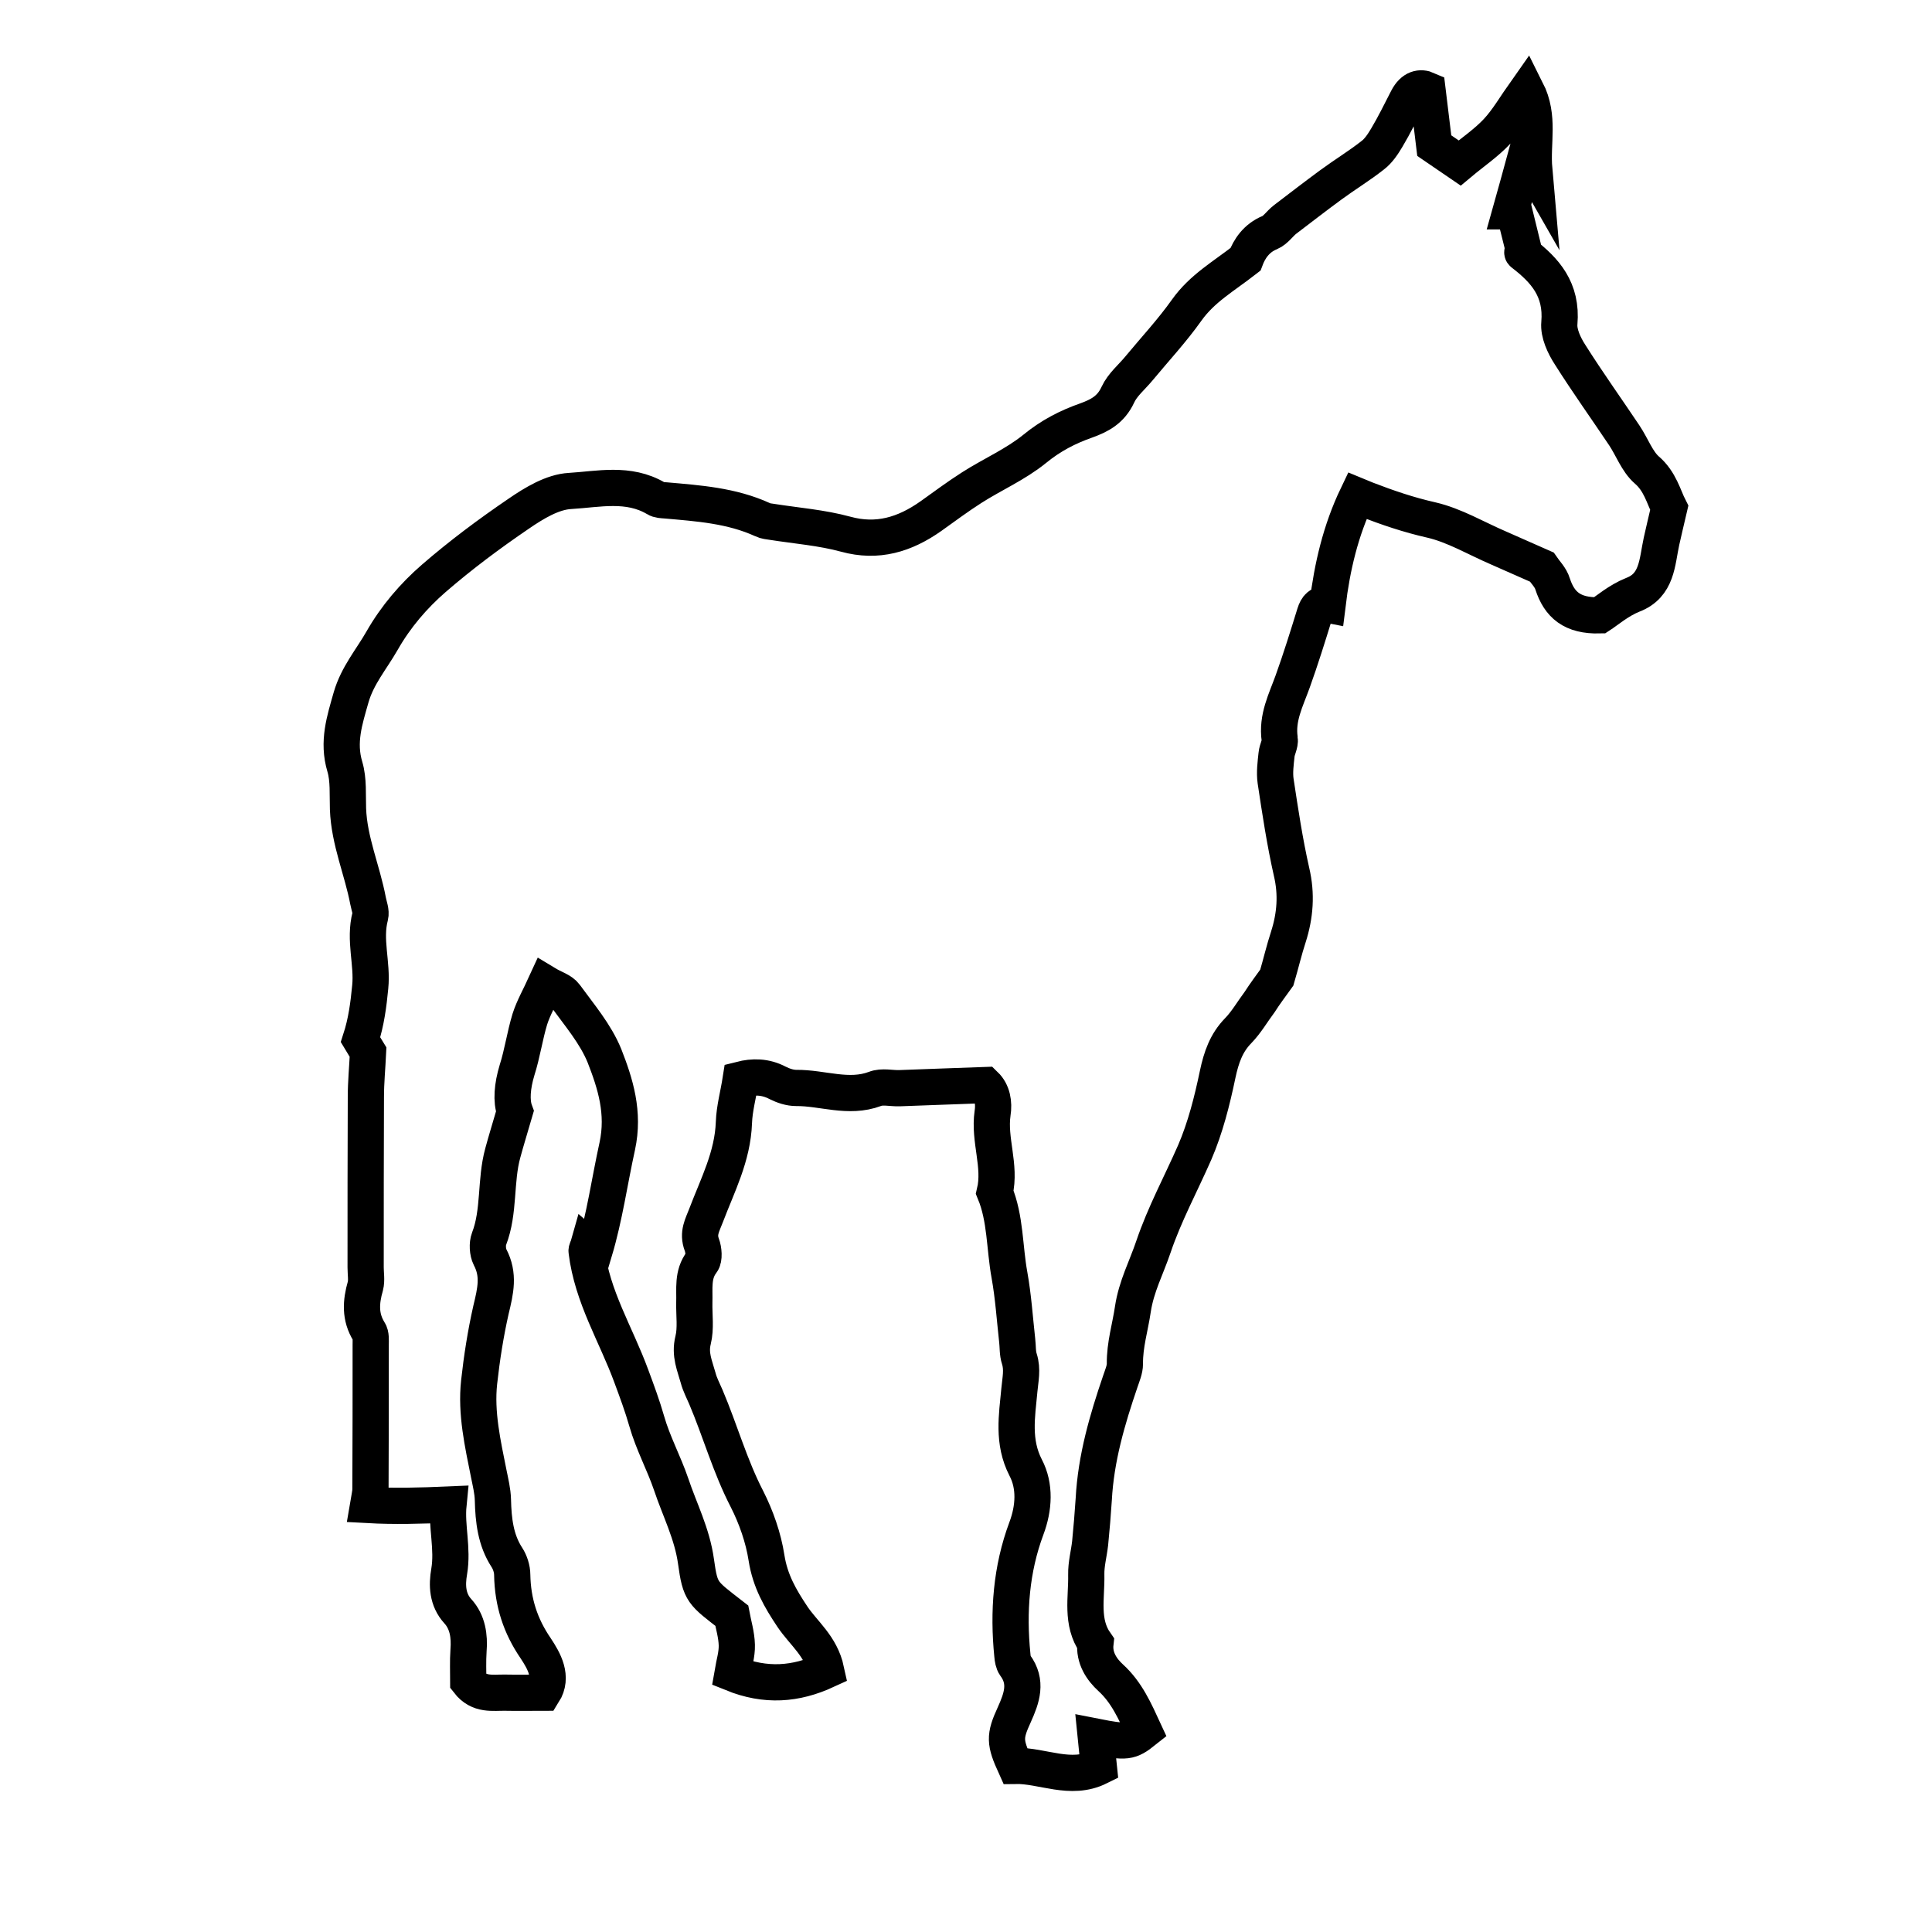
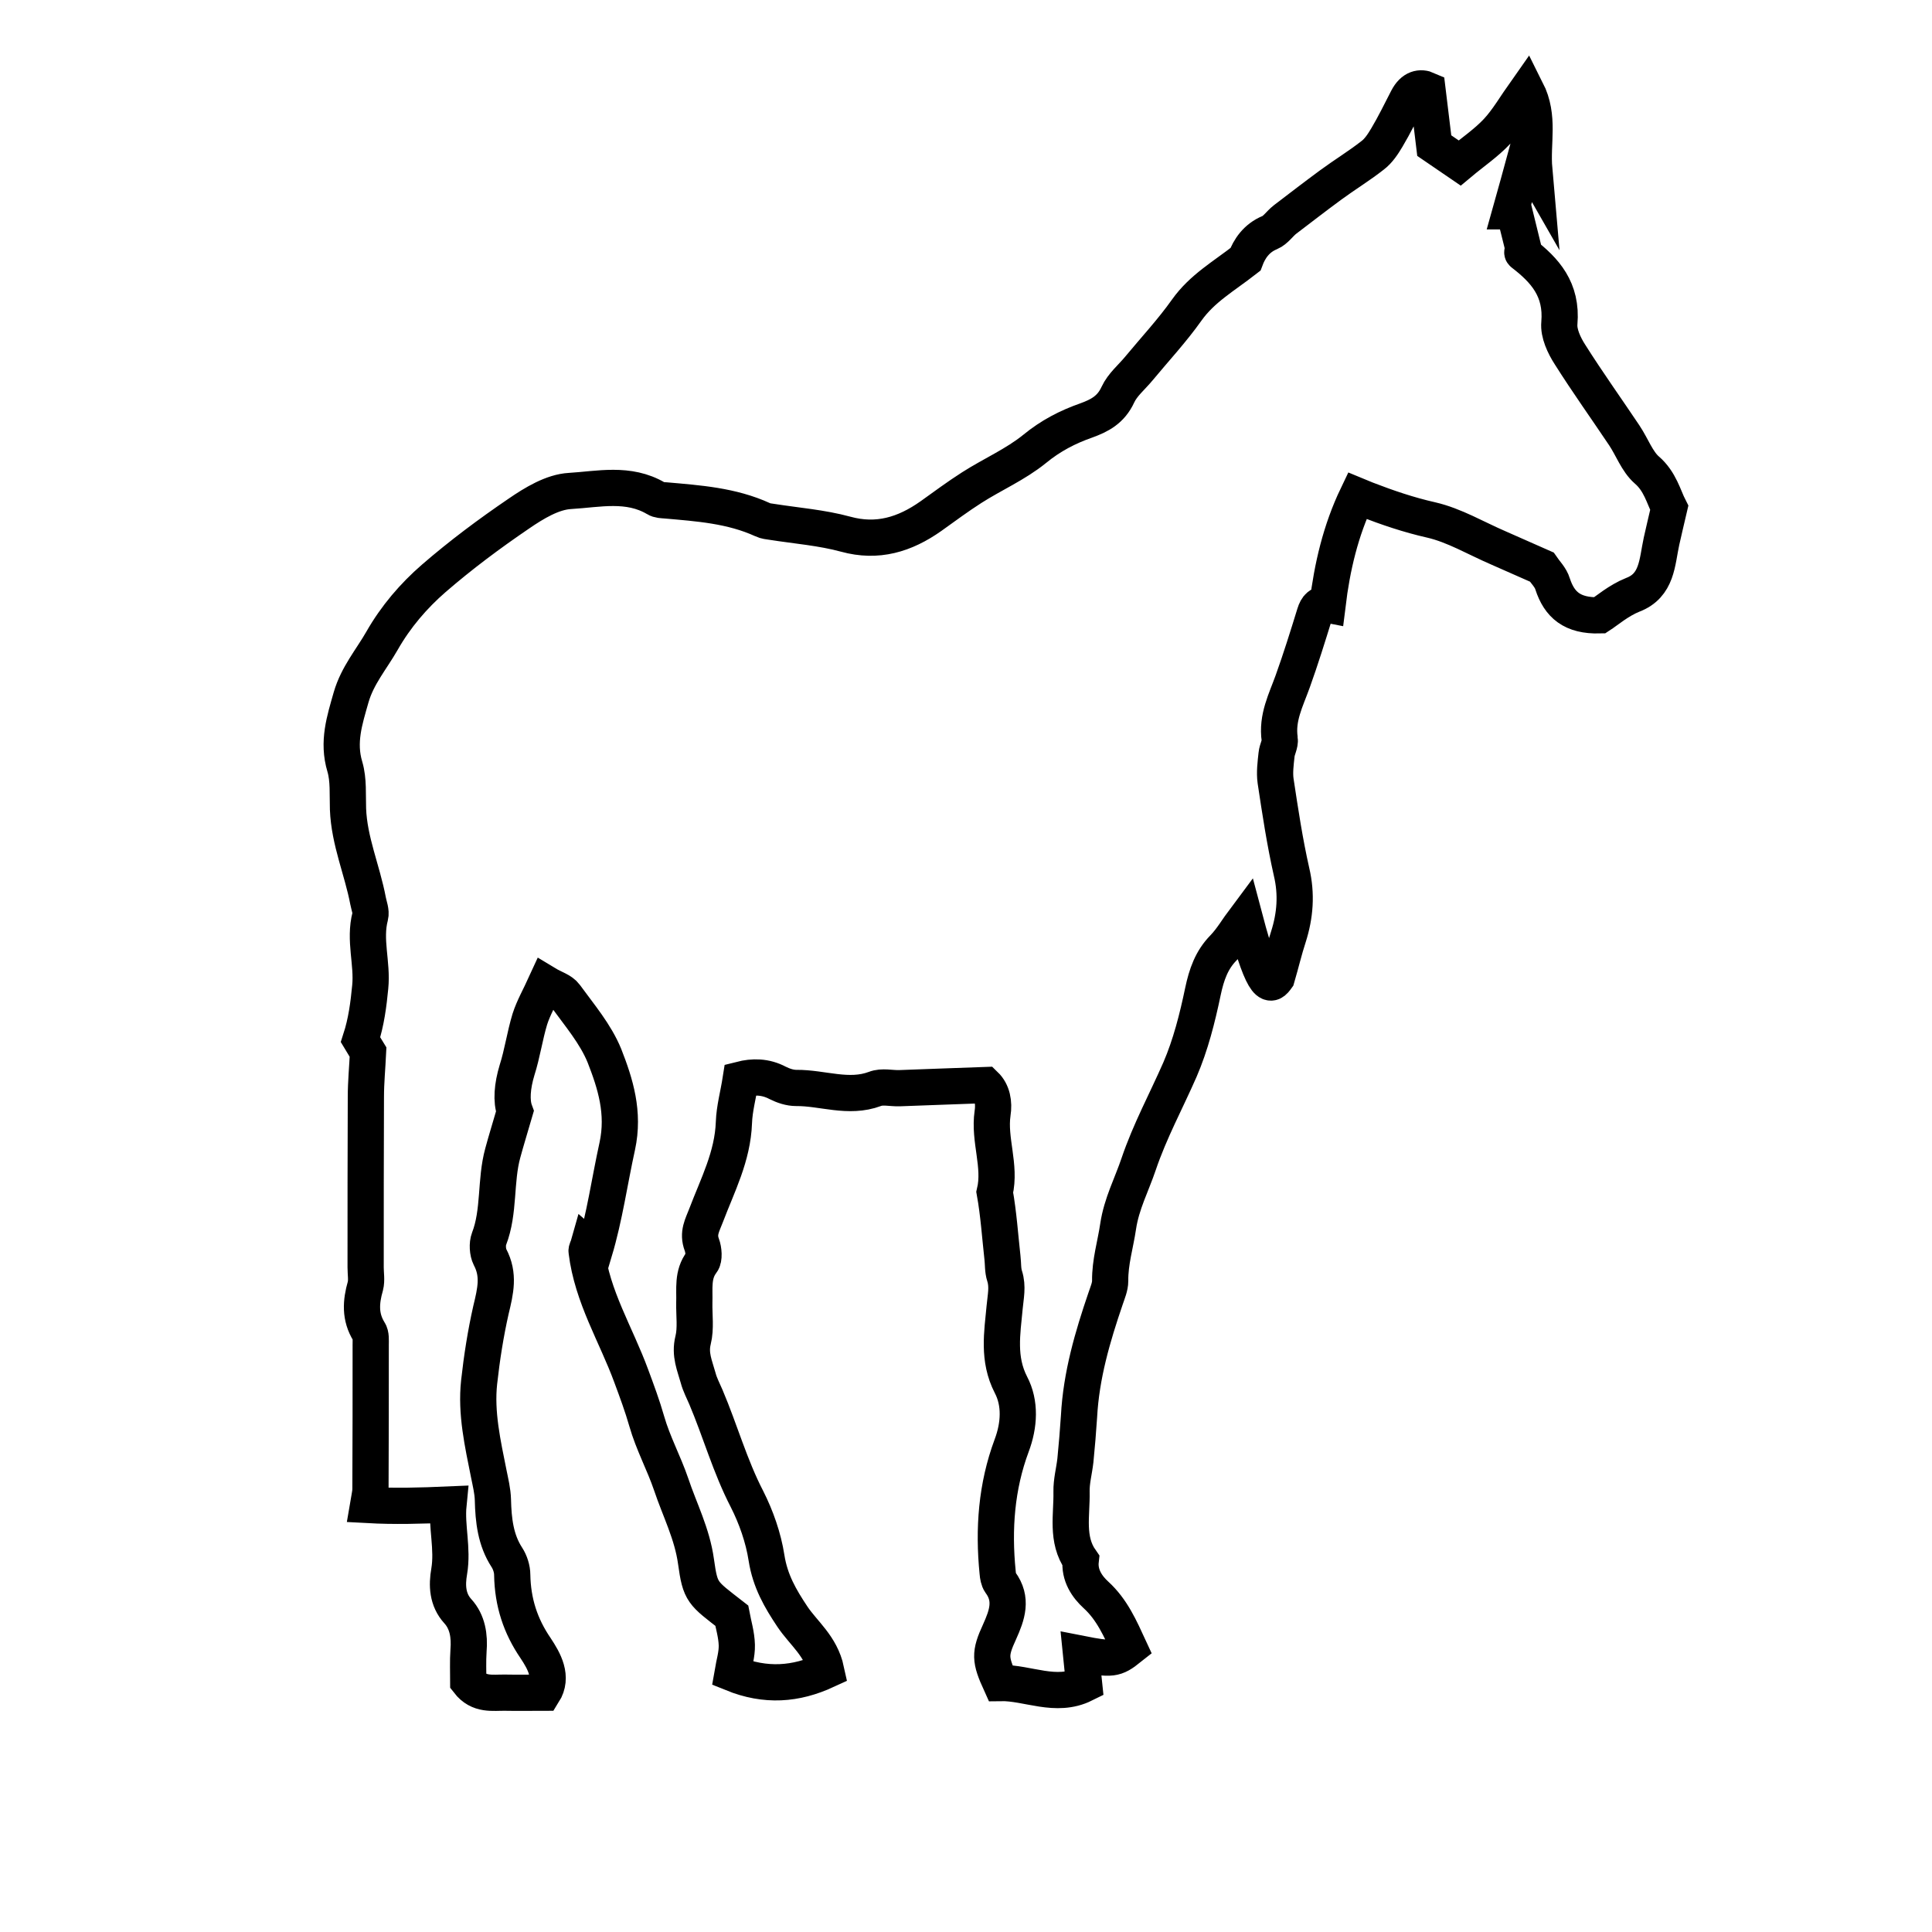
<svg xmlns="http://www.w3.org/2000/svg" version="1.1" id="Capa_1" x="0px" y="0px" viewBox="0 0 800 800" style="enable-background:new 0 0 800 800;" xml:space="preserve">
  <style type="text/css">
	.st0{display:none;fill:none;}
	.st1{display:none;}
	.st2{display:inline;}
	.st3{display:inline;fill-rule:evenodd;clip-rule:evenodd;}
	.st4{fill:none;stroke:#000000;stroke-width:15;stroke-miterlimit:10;}
</style>
  <rect id="Icons" x="-7675" y="-4600.7" class="st0" width="16000" height="10000" />
  <g id="Icons1" class="st1">
    <g id="Strike" class="st2">
	</g>
    <g id="H1" class="st2">
	</g>
    <g id="H2" class="st2">
	</g>
    <g id="H3" class="st2">
	</g>
    <g id="list-ul" class="st2">
	</g>
    <g id="hamburger-1" class="st2">
	</g>
    <g id="hamburger-2" class="st2">
	</g>
    <g id="list-ol" class="st2">
	</g>
    <g id="list-task" class="st2">
	</g>
    <g id="trash" class="st2">
	</g>
    <g id="vertical-menu" class="st2">
	</g>
    <g id="horizontal-menu" class="st2">
	</g>
    <g id="sidebar-2" class="st2">
	</g>
    <g id="Pen" class="st2">
	</g>
    <g id="Pen1" class="st2">
	</g>
    <g id="clock" class="st2">
	</g>
    <g id="external-link" class="st2">
	</g>
    <g id="hr" class="st2">
	</g>
    <g id="info" class="st2">
	</g>
    <g id="warning" class="st2">
	</g>
    <g id="plus-circle" class="st2">
	</g>
    <g id="minus-circle" class="st2">
	</g>
    <g id="vue" class="st2">
	</g>
    <g id="cog" class="st2">
	</g>
    <g id="logo" class="st2">
	</g>
    <g id="radio-check" class="st2">
	</g>
    <g id="eye-slash" class="st2">
	</g>
    <g id="eye" class="st2">
	</g>
    <g id="toggle-off" class="st2">
	</g>
    <g id="shredder" class="st2">
	</g>
    <g id="spinner--loading--dots-" class="st2">
	</g>
    <g id="react" class="st2">
	</g>
    <g id="check-selected" class="st2">
	</g>
    <path id="duck" class="st3" d="M5342.6-2680.8c0,0,25.7,10.4,24.8,36.1c-0.9,25.8-83.2,37-83.2,138.7s113.7,181.6,240.2,181.6   s298.4-74.1,298.4-222.9c0-249.7-18.9-76.7-216-76.7c-65.4,0-77.1-22.3-66.8-35.1c48.9-60.1,66.8-218.1-92.8-218.1   c-104.1,2.2-129.2,86.8-129.1,107.3c0.1,14.4-15.1,19.3-91.4,16.3C5207.7-2683.1,5342.6-2680.8,5342.6-2680.8L5342.6-2680.8z    M5389.7-2810.4c13.8,0,25,11.2,25,25s-11.2,25-25,25s-25-11.2-25-25S5375.9-2810.4,5389.7-2810.4L5389.7-2810.4z" />
    <g id="turn-off" class="st2">
	</g>
    <g id="code-block" class="st2">
	</g>
    <g id="user" class="st2">
	</g>
    <g id="coffee-bean" class="st2">
	</g>
    <g id="coffee-beans" class="st2">
      <g id="coffee-bean1">
		</g>
    </g>
    <g id="coffee-bean-filled" class="st2">
	</g>
    <g id="coffee-beans-filled" class="st2">
      <g id="coffee-bean2">
		</g>
    </g>
    <g id="clipboard" class="st2">
	</g>
    <g id="clipboard-paste" class="st2">
	</g>
    <g id="clipboard-copy" class="st2">
	</g>
    <g id="Layer1" class="st2">
	</g>
  </g>
-   <rect id="Icons_00000017477142048660806760000014380381230122162109_" x="-7675" y="-4600.7" class="st0" width="16000" height="10000" />
  <g id="Icons1_00000176007978132464120210000011148944937279409561_" class="st1">
    <g id="Strike_00000084503346366058637870000002749406352471661716_" class="st2">
	</g>
    <g id="H1_00000002344365744257177140000004120509827304552090_" class="st2">
	</g>
    <g id="H2_00000075847307206274889070000009260989314997926281_" class="st2">
	</g>
    <g id="H3_00000165914196913155785290000005165239736224541098_" class="st2">
	</g>
    <g id="list-ul_00000148652142628462077670000007243258621984827806_" class="st2">
	</g>
    <g id="hamburger-1_00000065776119955210720280000002782925973534458498_" class="st2">
	</g>
    <g id="hamburger-2_00000087412858358016761720000011290474527480351637_" class="st2">
	</g>
    <g id="list-ol_00000040565876527759827770000007995091693772965043_" class="st2">
	</g>
    <g id="list-task_00000113318692273486208320000000392090328397766542_" class="st2">
	</g>
    <g id="trash_00000109726572990498641680000005814020488111754892_" class="st2">
	</g>
    <g id="vertical-menu_00000047039486638735513920000014379630193661307015_" class="st2">
	</g>
    <g id="horizontal-menu_00000101067527266965370580000012983041033545491594_" class="st2">
	</g>
    <g id="sidebar-2_00000101097972365670879720000001058767037652611760_" class="st2">
	</g>
    <g id="Pen_00000070835578333197350430000017256414864465926045_" class="st2">
	</g>
    <g id="Pen1_00000063620196868255489320000014440239595665271211_" class="st2">
	</g>
    <g id="clock_00000102523425890020776170000013940188578427137683_" class="st2">
	</g>
    <g id="external-link_00000170974570323118803320000003856658832253539217_" class="st2">
	</g>
    <g id="hr_00000083796824245573080260000013514533860791436934_" class="st2">
	</g>
    <g id="info_00000000939144689315522090000007225345073393296059_" class="st2">
	</g>
    <g id="warning_00000120524099676395343830000006793531302720331429_" class="st2">
	</g>
    <g id="plus-circle_00000034792988241355841290000003536289025086415771_" class="st2">
	</g>
    <g id="minus-circle_00000167379800487216966920000012735685156178221961_" class="st2">
	</g>
    <g id="vue_00000008143910316719267850000014886026657488526524_" class="st2">
	</g>
    <g id="cog_00000164498695180343176850000014123717897447710338_" class="st2">
	</g>
    <g id="logo_00000129170388160533924460000016678621746533523115_" class="st2">
	</g>
    <g id="radio-check_00000000908904389546283040000011685815034876807562_" class="st2">
	</g>
    <g id="eye-slash_00000165923284956652442270000008570774134688880777_" class="st2">
	</g>
    <g id="eye_00000136405293814347510100000018430090083186372779_" class="st2">
	</g>
    <g id="toggle-off_00000107546698844082645070000001429812466111781026_" class="st2">
	</g>
    <g id="shredder_00000069386816647241476300000017614578835985425592_" class="st2">
	</g>
    <g id="spinner--loading--dots-_00000051342087003925453250000001987932971947406753_" class="st2">
	</g>
    <g id="react_00000021082184504056901890000015052957001435273647_" class="st2">
	</g>
    <g id="check-selected_00000183212870031730410540000013502000658064328111_" class="st2">
	</g>
    <path id="duck_00000150074869375371463450000001557576768796453784_" class="st3" d="M5342.6-2680.8c0,0,25.7,10.4,24.8,36.1   c-0.9,25.8-83.2,37-83.2,138.7s113.7,181.6,240.2,181.6s298.4-74.1,298.4-222.9c0-249.7-18.9-76.7-216-76.7   c-65.4,0-77.1-22.3-66.8-35.1c48.9-60.1,66.8-218.1-92.8-218.1c-104.1,2.2-129.2,86.8-129.1,107.3c0.1,14.4-15.1,19.3-91.4,16.3   C5207.7-2683.1,5342.6-2680.8,5342.6-2680.8L5342.6-2680.8z M5389.7-2810.4c13.8,0,25,11.2,25,25s-11.2,25-25,25s-25-11.2-25-25   S5375.9-2810.4,5389.7-2810.4L5389.7-2810.4z" />
    <g id="turn-off_00000111879015371836509450000001250914448965870986_" class="st2">
	</g>
    <g id="code-block_00000161609249460767713670000008177910362921346469_" class="st2">
	</g>
    <g id="user_00000161625609406279774170000008609774115678211484_" class="st2">
	</g>
    <g id="coffee-bean_00000114058435824439587600000017884161513447759537_" class="st2">
	</g>
    <g id="coffee-beans_00000127726145530718227900000005977348284557472444_" class="st2">
      <g id="coffee-bean1_00000172401771169861728320000001629664222360597929_">
		</g>
    </g>
    <g id="coffee-bean-filled_00000082353661354989625630000002825646577566603923_" class="st2">
	</g>
    <g id="coffee-beans-filled_00000160883031718210458340000008192698974002480805_" class="st2">
      <g id="coffee-bean2_00000068673452370791411420000002583612242497123755_">
		</g>
    </g>
    <g id="clipboard_00000031202337762410409590000010440249280098496409_" class="st2">
	</g>
    <g id="clipboard-paste_00000058573907513865008950000004645276101284609435_" class="st2">
	</g>
    <g id="clipboard-copy_00000065068245372402649810000002317224578681301163_" class="st2">
	</g>
    <g id="Layer1_00000021093400911877630500000014064837387017811342_" class="st2">
	</g>
  </g>
  <rect id="Icons_00000019676983773408500810000011283380012441030025_" x="-7675" y="-4600.7" class="st0" width="16000" height="10000" />
  <g>
    <g id="ldEPBE_1_">
      <g>
        <g>
-           <path class="st4" d="M528.7,404.8c1.7-5.8,3-11.4,4.8-16.9c2.8-8.8,3.5-17.6,1.3-26.9c-2.8-12.4-4.7-25-6.6-37.6      c-0.5-3.5,0-7.3,0.4-11c0.2-2.1,1.6-4.4,1.3-6.3c-1.3-8.9,2.6-16.2,5.4-24c3.3-9.2,6.2-18.5,9.1-27.9c0.9-2.9,2.2-4.4,5.3-3.8      c1.9-15.6,5.4-30.7,12.3-45.1c1.2,0.5,2.5,1,3.7,1.5c8.8,3.4,17.6,6.4,26.9,8.5c9.6,2.2,18.6,7.6,27.9,11.6      c5.9,2.6,11.8,5.2,17.9,7.9c1.5,2.2,3.7,4.3,4.5,7c2.8,8.6,8.1,13.3,19.5,13c2.8-1.8,7.9-6.2,13.7-8.5      c10.2-3.9,10-13.5,11.9-22.2c0.9-4.1,1.9-8.2,3.2-13.8c-2.3-4.5-3.8-11-9.3-15.7c-4-3.5-6.1-9.5-9.3-14.3      c-7.5-11.2-15.3-22.1-22.5-33.5c-2.4-3.7-4.8-8.8-4.4-13c1.2-14-6-21.9-15.1-28.9c-0.3-0.2-0.5-0.6,0.4-1.2      c-1.3-5.4-2.7-10.7-4-16.1c-0.5,0-1-0.1-1.5-0.1c2.1-7.5,4.2-15,6.4-23.1c1,1.7,1.8,3,3.4,5.8c-1-11.4,2.4-21.6-3.2-32.7      c-4.6,6.5-7.9,12.3-12.2,16.9c-4.5,4.8-10,8.5-15.5,13.1c-3.4-2.3-7-4.8-10.5-7.2c-0.9-7.6-1.8-14.9-2.8-23.1      c-2.9-1.3-6-0.7-8.3,3.7c-2.8,5.4-5.4,10.8-8.5,16c-1.6,2.7-3.5,5.6-5.9,7.4c-5.6,4.4-11.7,8.1-17.4,12.3      c-6.4,4.7-12.6,9.5-18.9,14.3c-2.2,1.7-3.9,4.4-6.3,5.4c-5.6,2.3-8.5,6.8-10.1,11.1c-9.1,7.1-17.9,12-24.3,21      c-6.1,8.6-13.2,16.2-19.9,24.3c-2.9,3.5-6.7,6.6-8.6,10.7c-2.9,6.3-7.6,8.7-13.1,10.7c-7.7,2.7-14.7,6.3-21.4,11.8      c-7.9,6.4-17.4,10.5-26,16c-5.8,3.7-11.3,7.8-16.9,11.8c-10.9,7.7-22.2,11.1-35.3,7.5c-9.9-2.7-20.3-3.5-30.5-5.1      c-1.3-0.2-2.7-0.3-3.9-0.9c-12.9-5.9-26.6-6.8-40.2-8c-1.3-0.1-2.8-0.1-3.9-0.8c-11.5-6.8-23.9-3.8-35.7-3.1      c-7.2,0.4-14.8,5-21.2,9.4c-12.2,8.3-24,17.1-35.2,26.8c-8.3,7.2-15.7,15.8-21.4,25.8c-4.4,7.7-10.2,14.4-12.8,23.4      c-2.7,9.5-5.7,18.5-2.6,28.8c1.6,5.4,1.1,11.6,1.3,17.5c0.5,13.3,5.9,25.3,8.3,38c0.4,2.1,1.4,4.5,0.9,6.4      c-2.6,9.8,1,19.5,0,29.3c-0.7,7.2-1.6,14.4-4,21.8c1.1,1.8,2.1,3.6,3.1,5.2c-0.3,6.3-0.9,12.4-0.9,18.6      c-0.1,23.5-0.1,47-0.1,70.5c0,2.6,0.5,5.3-0.1,7.7c-1.9,6.6-2.3,12.8,1.5,18.9c0.9,1.3,0.7,3.6,0.7,5.4c0,19.9,0,39.8-0.1,59.8      c0,1.8-0.5,3.6-1,6.6c10.9,0.6,21.8,0.3,33.3-0.2c-0.9,9.1,1.9,18.2,0.3,27.7c-1,5.7-0.8,11.7,3.6,16.5c4,4.4,4.9,10.2,4.4,16.3      c-0.3,4.4-0.1,8.8-0.1,12.8c4.5,5.8,10.1,4.5,15.4,4.6c5,0.1,9.9,0,15.7,0c4.1-6.5,0.3-13.1-3.2-18.4c-6.3-9.2-9.5-19-9.7-30.4      c0-2.4-0.9-5.2-2.2-7.2c-4.7-7.2-5.6-15.4-5.8-23.9c-0.1-3.6-1-7.2-1.7-10.7c-2.5-12.5-5.4-25.2-4-38c1.1-10,2.7-20.2,4.9-29.9      c1.9-7.9,3.5-14.5-0.4-21.9c-1-2-1.2-5.4-0.4-7.5c4.4-11.4,2.5-24,5.7-35.6c1.4-5.2,3-10.3,5-17.2c-1.6-4.3-1.1-10.5,0.9-17.1      c2.2-6.9,3.2-14.2,5.3-21.1c1.5-4.7,4-9,6.6-14.7c3.3,2,6.5,2.8,8.1,5c5.8,8,12.5,15.8,16.2,24.9c4.5,11.5,8.3,23.5,5.3,37.4      c-3.2,14.5-5.2,29.2-9.5,43.6c-1.1-0.8-1.8-1.4-2.6-2.1c-0.2,0.7-0.7,1.4-0.6,2c2.3,18.9,12.2,34.5,18.5,51.7      c2.3,6.2,4.6,12.4,6.4,18.7c2.6,9.1,7.1,17.3,10.1,26.1c3.5,10.5,8.7,20.4,10.3,32c1.8,13,2.6,12.9,14.8,22.4      c0.7,3.7,2,8,2.1,12.2c0.1,3.8-1.1,7.6-1.8,11.7c13.8,5.6,26.2,4.6,38.8-1.2c-2.2-10.2-9.4-15.4-14-22.3      c-5-7.5-9.2-14.7-10.7-24.3c-1.3-8.4-4.3-16.9-8.1-24.4c-7-13.5-11.1-28.3-17-42.2c-1.1-2.6-2.5-5.2-3.2-7.9      c-1.4-5.1-3.6-9.7-2.1-15.7c1.2-4.8,0.4-10.3,0.5-15.4c0.2-5.8-0.9-11.7,3.1-16.9c1.1-1.4,0.8-5.1,0-7.2      c-1.8-4.8,0.2-8,1.8-12.2c4.7-12.4,11-24.3,11.5-38.4c0.2-5.8,1.8-11.4,2.8-17.8c5.1-1.3,10.2-1.3,15.3,1.4      c2.4,1.2,5.1,2.1,7.7,2.1c10.9-0.1,21.6,4.5,32.6,0.4c3-1.2,6.7-0.2,10.1-0.3c11.7-0.4,23.4-0.9,35.5-1.3      c3,2.9,3.8,7.3,3.1,11.7c-1.6,11,3.5,21.7,0.9,32.7c4.5,10.9,4,22.8,6.1,34.3c1.6,8.9,2.2,18.1,3.2,27.1      c0.3,2.5,0.1,5.2,0.9,7.6c1.4,4.4,0.4,8.5,0,12.9c-1,10.7-2.9,21.4,2.6,32.1c4,7.6,3.5,16.7,0.3,25.2      c-6.3,16.9-7.6,34.5-5.8,52.5c0.1,1.4,0.4,3.1,1.1,4.1c5.2,7,2.8,13.6-0.3,20.5c-4.2,9.1-4,11.5,0.4,21.2      c11.3-0.2,22.9,6.3,34.6,0.5c-0.5-4.7-0.9-8.5-1.3-12.6c12.7,2.5,14.1,2.3,20-2.4c-3.7-8-7.1-15.9-13.8-22      c-3.6-3.3-7-8.1-6.3-14.3c-6.1-8.7-3.6-18.8-3.8-28.4c-0.1-4.3,1.1-8.6,1.6-13c0.6-6.1,1.1-12.1,1.5-18.2c0.9-17,5.6-33,11-48.8      c0.8-2.4,1.9-4.9,1.9-7.3c-0.1-7.8,2.2-15.1,3.3-22.6c1.4-9.4,5.6-17.2,8.5-25.8c4.6-13.6,11.4-26.1,17.1-39.1      c4.4-10.2,7.2-21.3,9.5-32.3c1.5-7.1,3.6-13.1,8.5-18.1c3.4-3.5,5.9-7.9,8.9-11.9C523.7,411.6,526.4,408,528.7,404.8z" />
+           <path class="st4" d="M528.7,404.8c1.7-5.8,3-11.4,4.8-16.9c2.8-8.8,3.5-17.6,1.3-26.9c-2.8-12.4-4.7-25-6.6-37.6      c-0.5-3.5,0-7.3,0.4-11c0.2-2.1,1.6-4.4,1.3-6.3c-1.3-8.9,2.6-16.2,5.4-24c3.3-9.2,6.2-18.5,9.1-27.9c0.9-2.9,2.2-4.4,5.3-3.8      c1.9-15.6,5.4-30.7,12.3-45.1c1.2,0.5,2.5,1,3.7,1.5c8.8,3.4,17.6,6.4,26.9,8.5c9.6,2.2,18.6,7.6,27.9,11.6      c5.9,2.6,11.8,5.2,17.9,7.9c1.5,2.2,3.7,4.3,4.5,7c2.8,8.6,8.1,13.3,19.5,13c2.8-1.8,7.9-6.2,13.7-8.5      c10.2-3.9,10-13.5,11.9-22.2c0.9-4.1,1.9-8.2,3.2-13.8c-2.3-4.5-3.8-11-9.3-15.7c-4-3.5-6.1-9.5-9.3-14.3      c-7.5-11.2-15.3-22.1-22.5-33.5c-2.4-3.7-4.8-8.8-4.4-13c1.2-14-6-21.9-15.1-28.9c-0.3-0.2-0.5-0.6,0.4-1.2      c-1.3-5.4-2.7-10.7-4-16.1c-0.5,0-1-0.1-1.5-0.1c2.1-7.5,4.2-15,6.4-23.1c1,1.7,1.8,3,3.4,5.8c-1-11.4,2.4-21.6-3.2-32.7      c-4.6,6.5-7.9,12.3-12.2,16.9c-4.5,4.8-10,8.5-15.5,13.1c-3.4-2.3-7-4.8-10.5-7.2c-0.9-7.6-1.8-14.9-2.8-23.1      c-2.9-1.3-6-0.7-8.3,3.7c-2.8,5.4-5.4,10.8-8.5,16c-1.6,2.7-3.5,5.6-5.9,7.4c-5.6,4.4-11.7,8.1-17.4,12.3      c-6.4,4.7-12.6,9.5-18.9,14.3c-2.2,1.7-3.9,4.4-6.3,5.4c-5.6,2.3-8.5,6.8-10.1,11.1c-9.1,7.1-17.9,12-24.3,21      c-6.1,8.6-13.2,16.2-19.9,24.3c-2.9,3.5-6.7,6.6-8.6,10.7c-2.9,6.3-7.6,8.7-13.1,10.7c-7.7,2.7-14.7,6.3-21.4,11.8      c-7.9,6.4-17.4,10.5-26,16c-5.8,3.7-11.3,7.8-16.9,11.8c-10.9,7.7-22.2,11.1-35.3,7.5c-9.9-2.7-20.3-3.5-30.5-5.1      c-1.3-0.2-2.7-0.3-3.9-0.9c-12.9-5.9-26.6-6.8-40.2-8c-1.3-0.1-2.8-0.1-3.9-0.8c-11.5-6.8-23.9-3.8-35.7-3.1      c-7.2,0.4-14.8,5-21.2,9.4c-12.2,8.3-24,17.1-35.2,26.8c-8.3,7.2-15.7,15.8-21.4,25.8c-4.4,7.7-10.2,14.4-12.8,23.4      c-2.7,9.5-5.7,18.5-2.6,28.8c1.6,5.4,1.1,11.6,1.3,17.5c0.5,13.3,5.9,25.3,8.3,38c0.4,2.1,1.4,4.5,0.9,6.4      c-2.6,9.8,1,19.5,0,29.3c-0.7,7.2-1.6,14.4-4,21.8c1.1,1.8,2.1,3.6,3.1,5.2c-0.3,6.3-0.9,12.4-0.9,18.6      c-0.1,23.5-0.1,47-0.1,70.5c0,2.6,0.5,5.3-0.1,7.7c-1.9,6.6-2.3,12.8,1.5,18.9c0.9,1.3,0.7,3.6,0.7,5.4c0,19.9,0,39.8-0.1,59.8      c0,1.8-0.5,3.6-1,6.6c10.9,0.6,21.8,0.3,33.3-0.2c-0.9,9.1,1.9,18.2,0.3,27.7c-1,5.7-0.8,11.7,3.6,16.5c4,4.4,4.9,10.2,4.4,16.3      c-0.3,4.4-0.1,8.8-0.1,12.8c4.5,5.8,10.1,4.5,15.4,4.6c5,0.1,9.9,0,15.7,0c4.1-6.5,0.3-13.1-3.2-18.4c-6.3-9.2-9.5-19-9.7-30.4      c0-2.4-0.9-5.2-2.2-7.2c-4.7-7.2-5.6-15.4-5.8-23.9c-0.1-3.6-1-7.2-1.7-10.7c-2.5-12.5-5.4-25.2-4-38c1.1-10,2.7-20.2,4.9-29.9      c1.9-7.9,3.5-14.5-0.4-21.9c-1-2-1.2-5.4-0.4-7.5c4.4-11.4,2.5-24,5.7-35.6c1.4-5.2,3-10.3,5-17.2c-1.6-4.3-1.1-10.5,0.9-17.1      c2.2-6.9,3.2-14.2,5.3-21.1c1.5-4.7,4-9,6.6-14.7c3.3,2,6.5,2.8,8.1,5c5.8,8,12.5,15.8,16.2,24.9c4.5,11.5,8.3,23.5,5.3,37.4      c-3.2,14.5-5.2,29.2-9.5,43.6c-1.1-0.8-1.8-1.4-2.6-2.1c-0.2,0.7-0.7,1.4-0.6,2c2.3,18.9,12.2,34.5,18.5,51.7      c2.3,6.2,4.6,12.4,6.4,18.7c2.6,9.1,7.1,17.3,10.1,26.1c3.5,10.5,8.7,20.4,10.3,32c1.8,13,2.6,12.9,14.8,22.4      c0.7,3.7,2,8,2.1,12.2c0.1,3.8-1.1,7.6-1.8,11.7c13.8,5.6,26.2,4.6,38.8-1.2c-2.2-10.2-9.4-15.4-14-22.3      c-5-7.5-9.2-14.7-10.7-24.3c-1.3-8.4-4.3-16.9-8.1-24.4c-7-13.5-11.1-28.3-17-42.2c-1.1-2.6-2.5-5.2-3.2-7.9      c-1.4-5.1-3.6-9.7-2.1-15.7c1.2-4.8,0.4-10.3,0.5-15.4c0.2-5.8-0.9-11.7,3.1-16.9c1.1-1.4,0.8-5.1,0-7.2      c-1.8-4.8,0.2-8,1.8-12.2c4.7-12.4,11-24.3,11.5-38.4c0.2-5.8,1.8-11.4,2.8-17.8c5.1-1.3,10.2-1.3,15.3,1.4      c2.4,1.2,5.1,2.1,7.7,2.1c10.9-0.1,21.6,4.5,32.6,0.4c3-1.2,6.7-0.2,10.1-0.3c11.7-0.4,23.4-0.9,35.5-1.3      c3,2.9,3.8,7.3,3.1,11.7c-1.6,11,3.5,21.7,0.9,32.7c1.6,8.9,2.2,18.1,3.2,27.1      c0.3,2.5,0.1,5.2,0.9,7.6c1.4,4.4,0.4,8.5,0,12.9c-1,10.7-2.9,21.4,2.6,32.1c4,7.6,3.5,16.7,0.3,25.2      c-6.3,16.9-7.6,34.5-5.8,52.5c0.1,1.4,0.4,3.1,1.1,4.1c5.2,7,2.8,13.6-0.3,20.5c-4.2,9.1-4,11.5,0.4,21.2      c11.3-0.2,22.9,6.3,34.6,0.5c-0.5-4.7-0.9-8.5-1.3-12.6c12.7,2.5,14.1,2.3,20-2.4c-3.7-8-7.1-15.9-13.8-22      c-3.6-3.3-7-8.1-6.3-14.3c-6.1-8.7-3.6-18.8-3.8-28.4c-0.1-4.3,1.1-8.6,1.6-13c0.6-6.1,1.1-12.1,1.5-18.2c0.9-17,5.6-33,11-48.8      c0.8-2.4,1.9-4.9,1.9-7.3c-0.1-7.8,2.2-15.1,3.3-22.6c1.4-9.4,5.6-17.2,8.5-25.8c4.6-13.6,11.4-26.1,17.1-39.1      c4.4-10.2,7.2-21.3,9.5-32.3c1.5-7.1,3.6-13.1,8.5-18.1c3.4-3.5,5.9-7.9,8.9-11.9C523.7,411.6,526.4,408,528.7,404.8z" />
        </g>
      </g>
    </g>
  </g>
</svg>